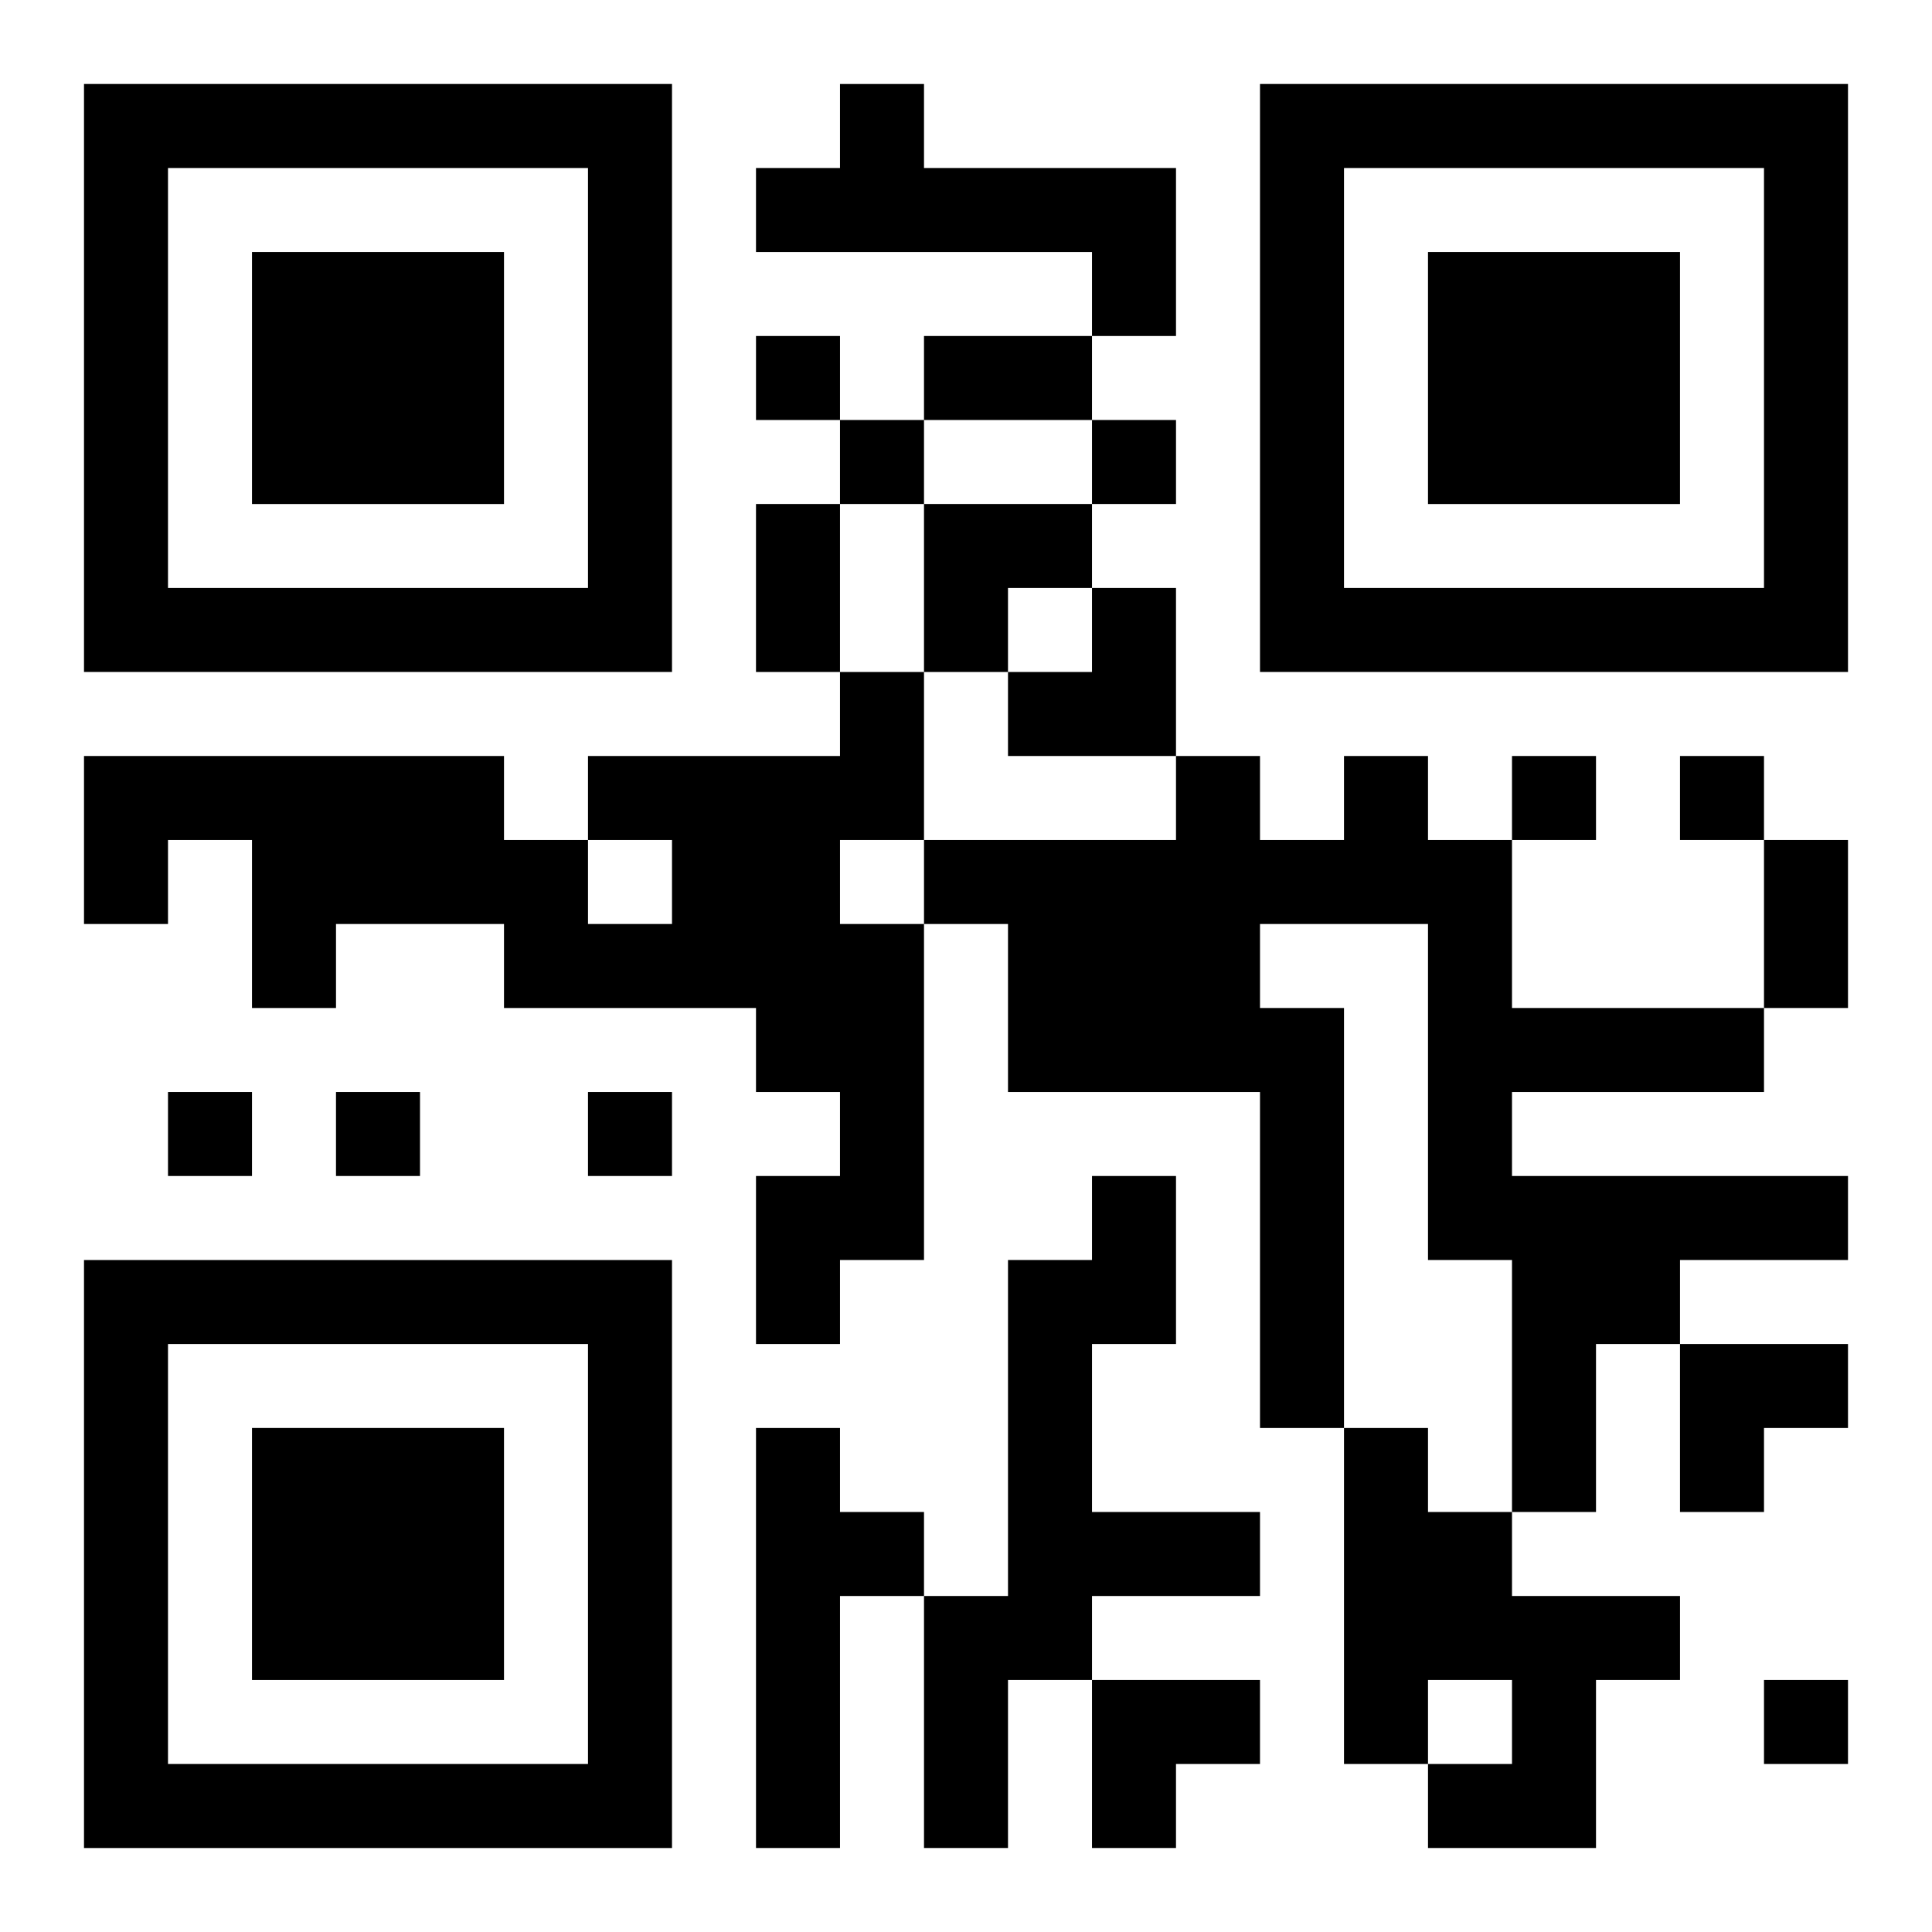
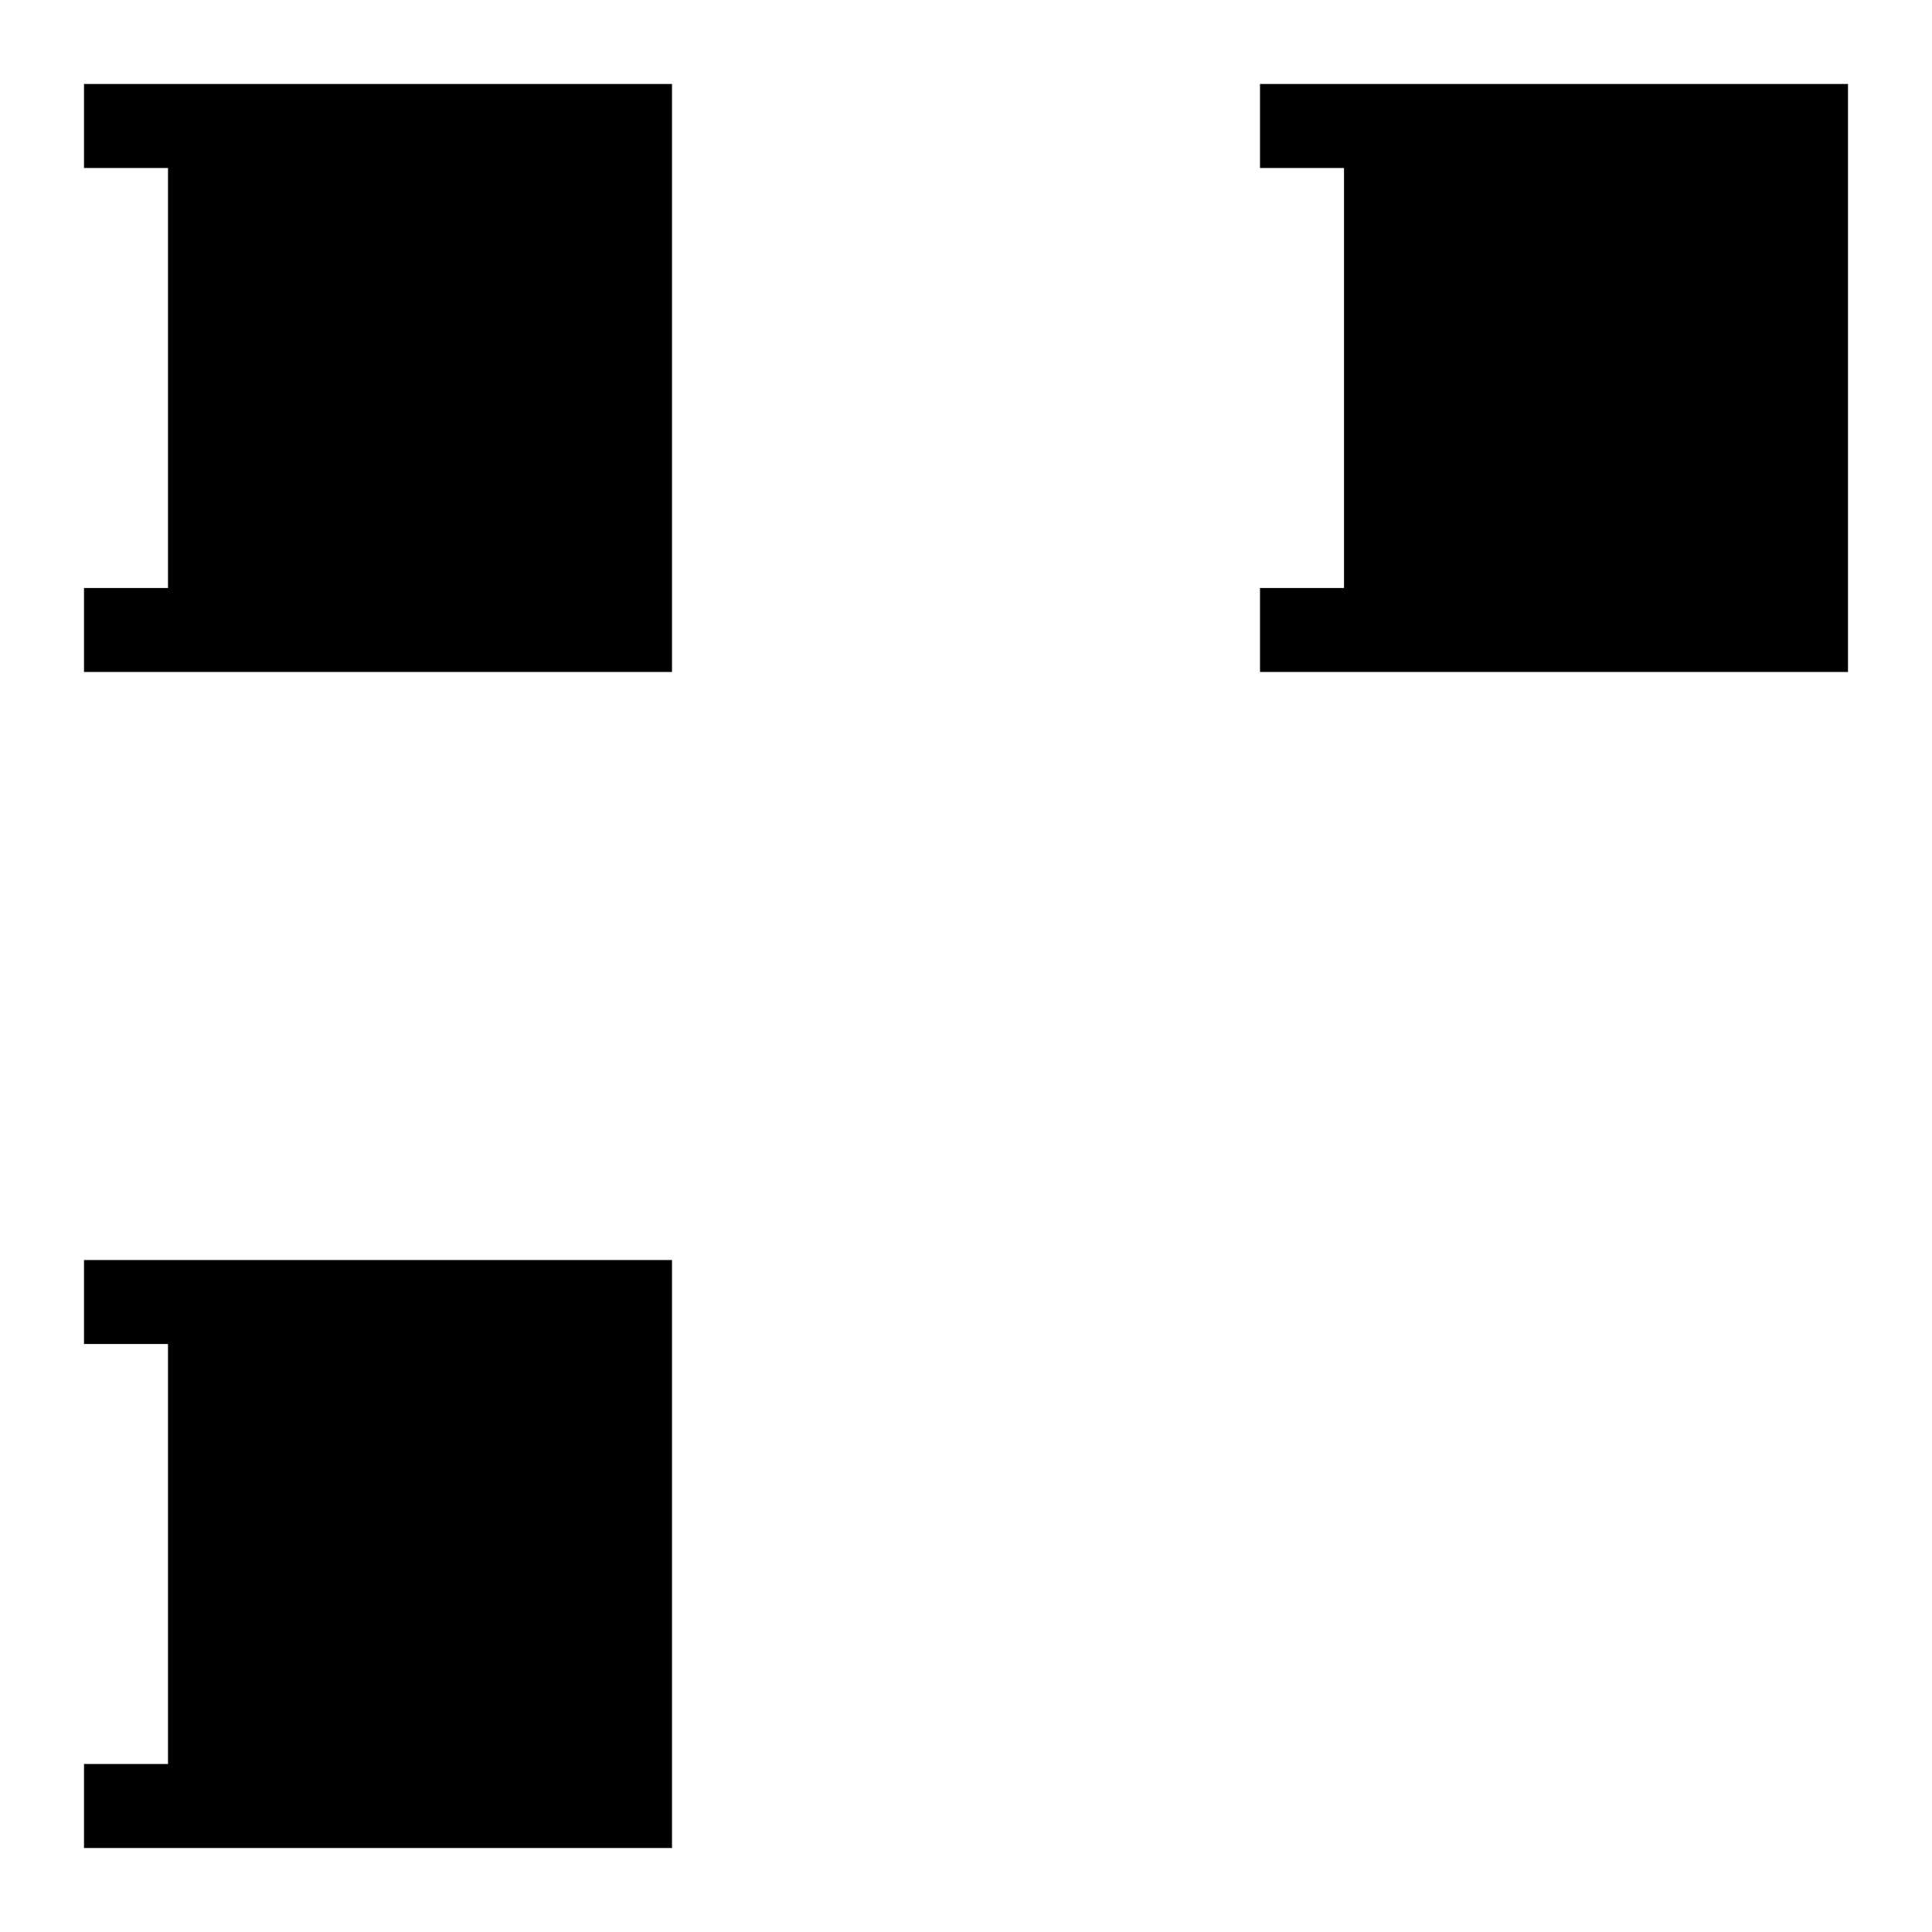
<svg xmlns="http://www.w3.org/2000/svg" xmlns:xlink="http://www.w3.org/1999/xlink" width="250" height="250" baseProfile="full" version="1.1" viewBox="-1 -1 23 23">
  <symbol id="a">
-     <path d="m0 7v7h7v-7h-7zm1 1h5v5h-5v-5zm1 1v3h3v-3h-3z" />
+     <path d="m0 7v7h7v-7h-7zm1 1v5h-5v-5zm1 1v3h3v-3h-3z" />
  </symbol>
  <use y="-7" xlink:href="#a" />
  <use y="7" xlink:href="#a" />
  <use x="14" y="-7" xlink:href="#a" />
-   <path d="m9 0h1v1h3v2h-1v-1h-4v-1h1v-1m0 7h1v2h-1v1h1v4h-1v1h-1v-2h1v-1h-1v-1h-3v-1h-2v1h-1v-2h-1v1h-1v-2h5v1h1v1h1v-1h-1v-1h3v-1m6 1h1v1h1v2h3v1h-3v1h4v1h-2v1h-1v2h-1v-3h-1v-4h-2v1h1v5h-1v-4h-3v-2h-1v-1h3v-1h1v1h1v-1m-3 5h1v2h-1v2h2v1h-2v1h-1v2h-1v-3h1v-4h1v-1m-4 3h1v1h1v1h-1v3h-1v-5m7 0h1v1h1v1h2v1h-1v2h-2v-1h1v-1h-1v1h-1v-4m-7-13v1h1v-1h-1m1 1v1h1v-1h-1m3 0v1h1v-1h-1m5 4v1h1v-1h-1m2 0v1h1v-1h-1m-18 4v1h1v-1h-1m2 0v1h1v-1h-1m3 0v1h1v-1h-1m14 7v1h1v-1h-1m-10-16h2v1h-2v-1m-2 2h1v2h-1v-2m12 4h1v2h-1v-2m-10-4h2v1h-1v1h-1zm1 1m1 0h1v2h-2v-1h1zm7 9h2v1h-1v1h-1zm-7 4h2v1h-1v1h-1z" />
</svg>